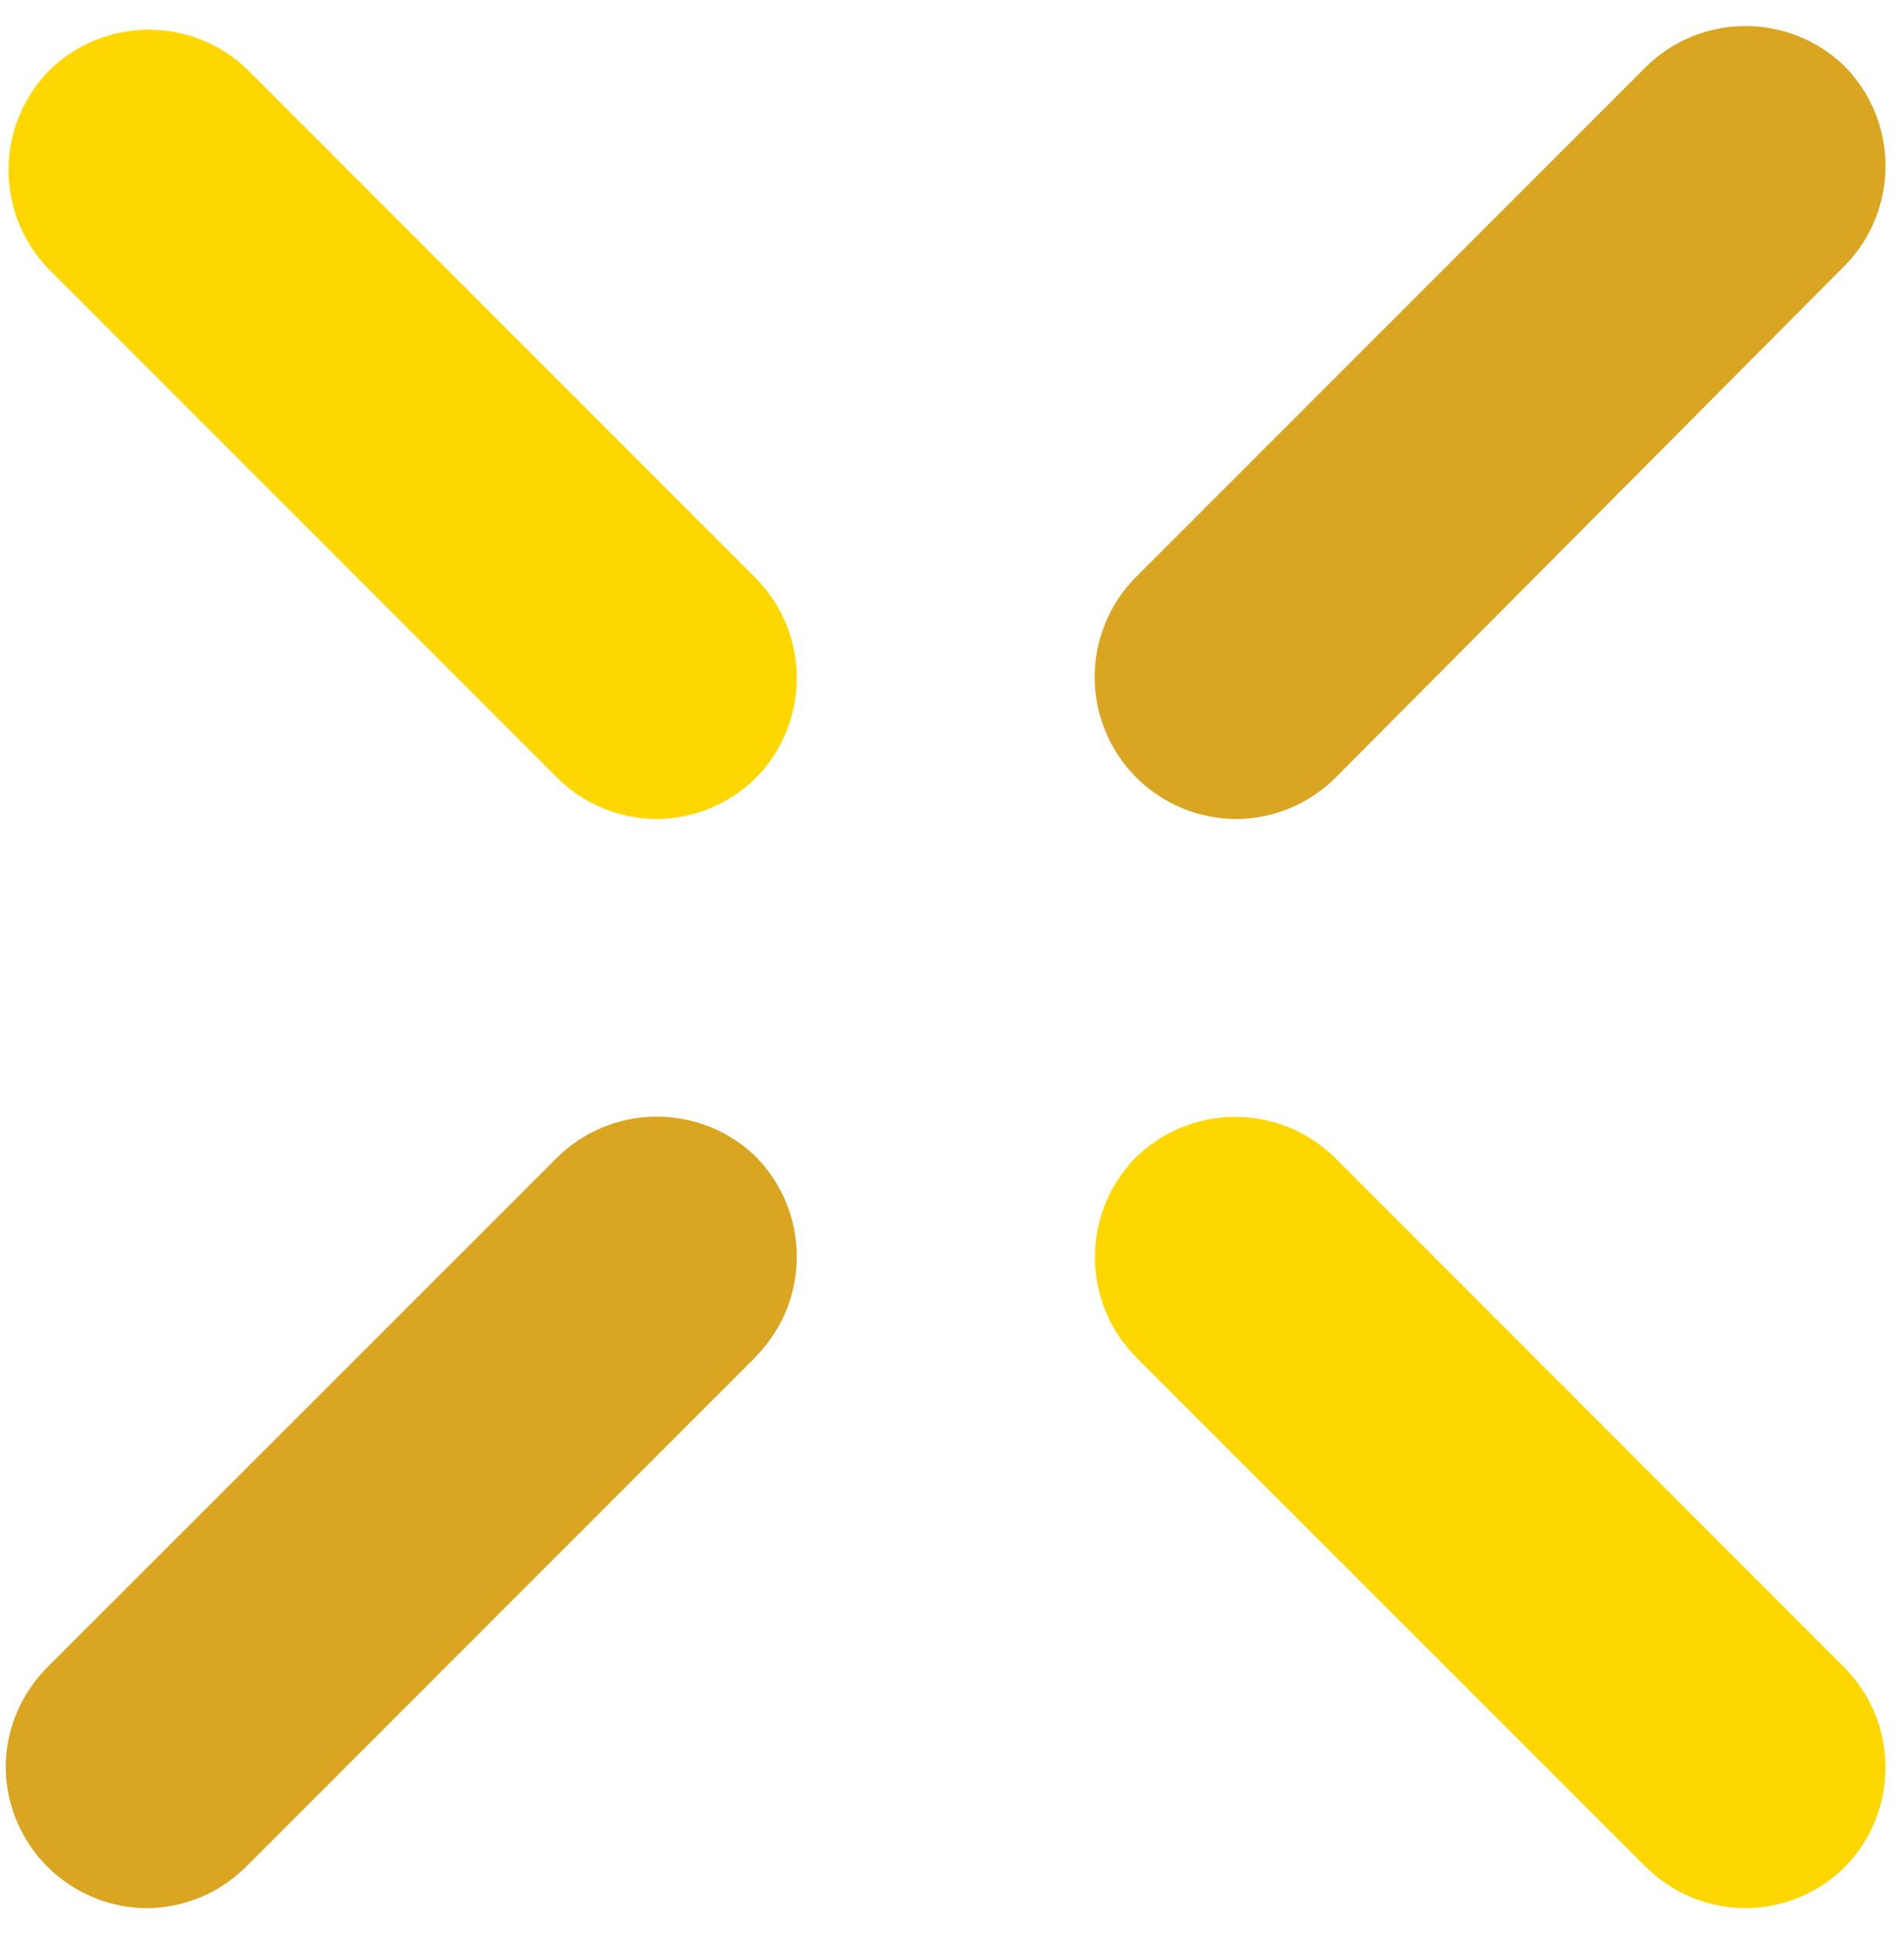
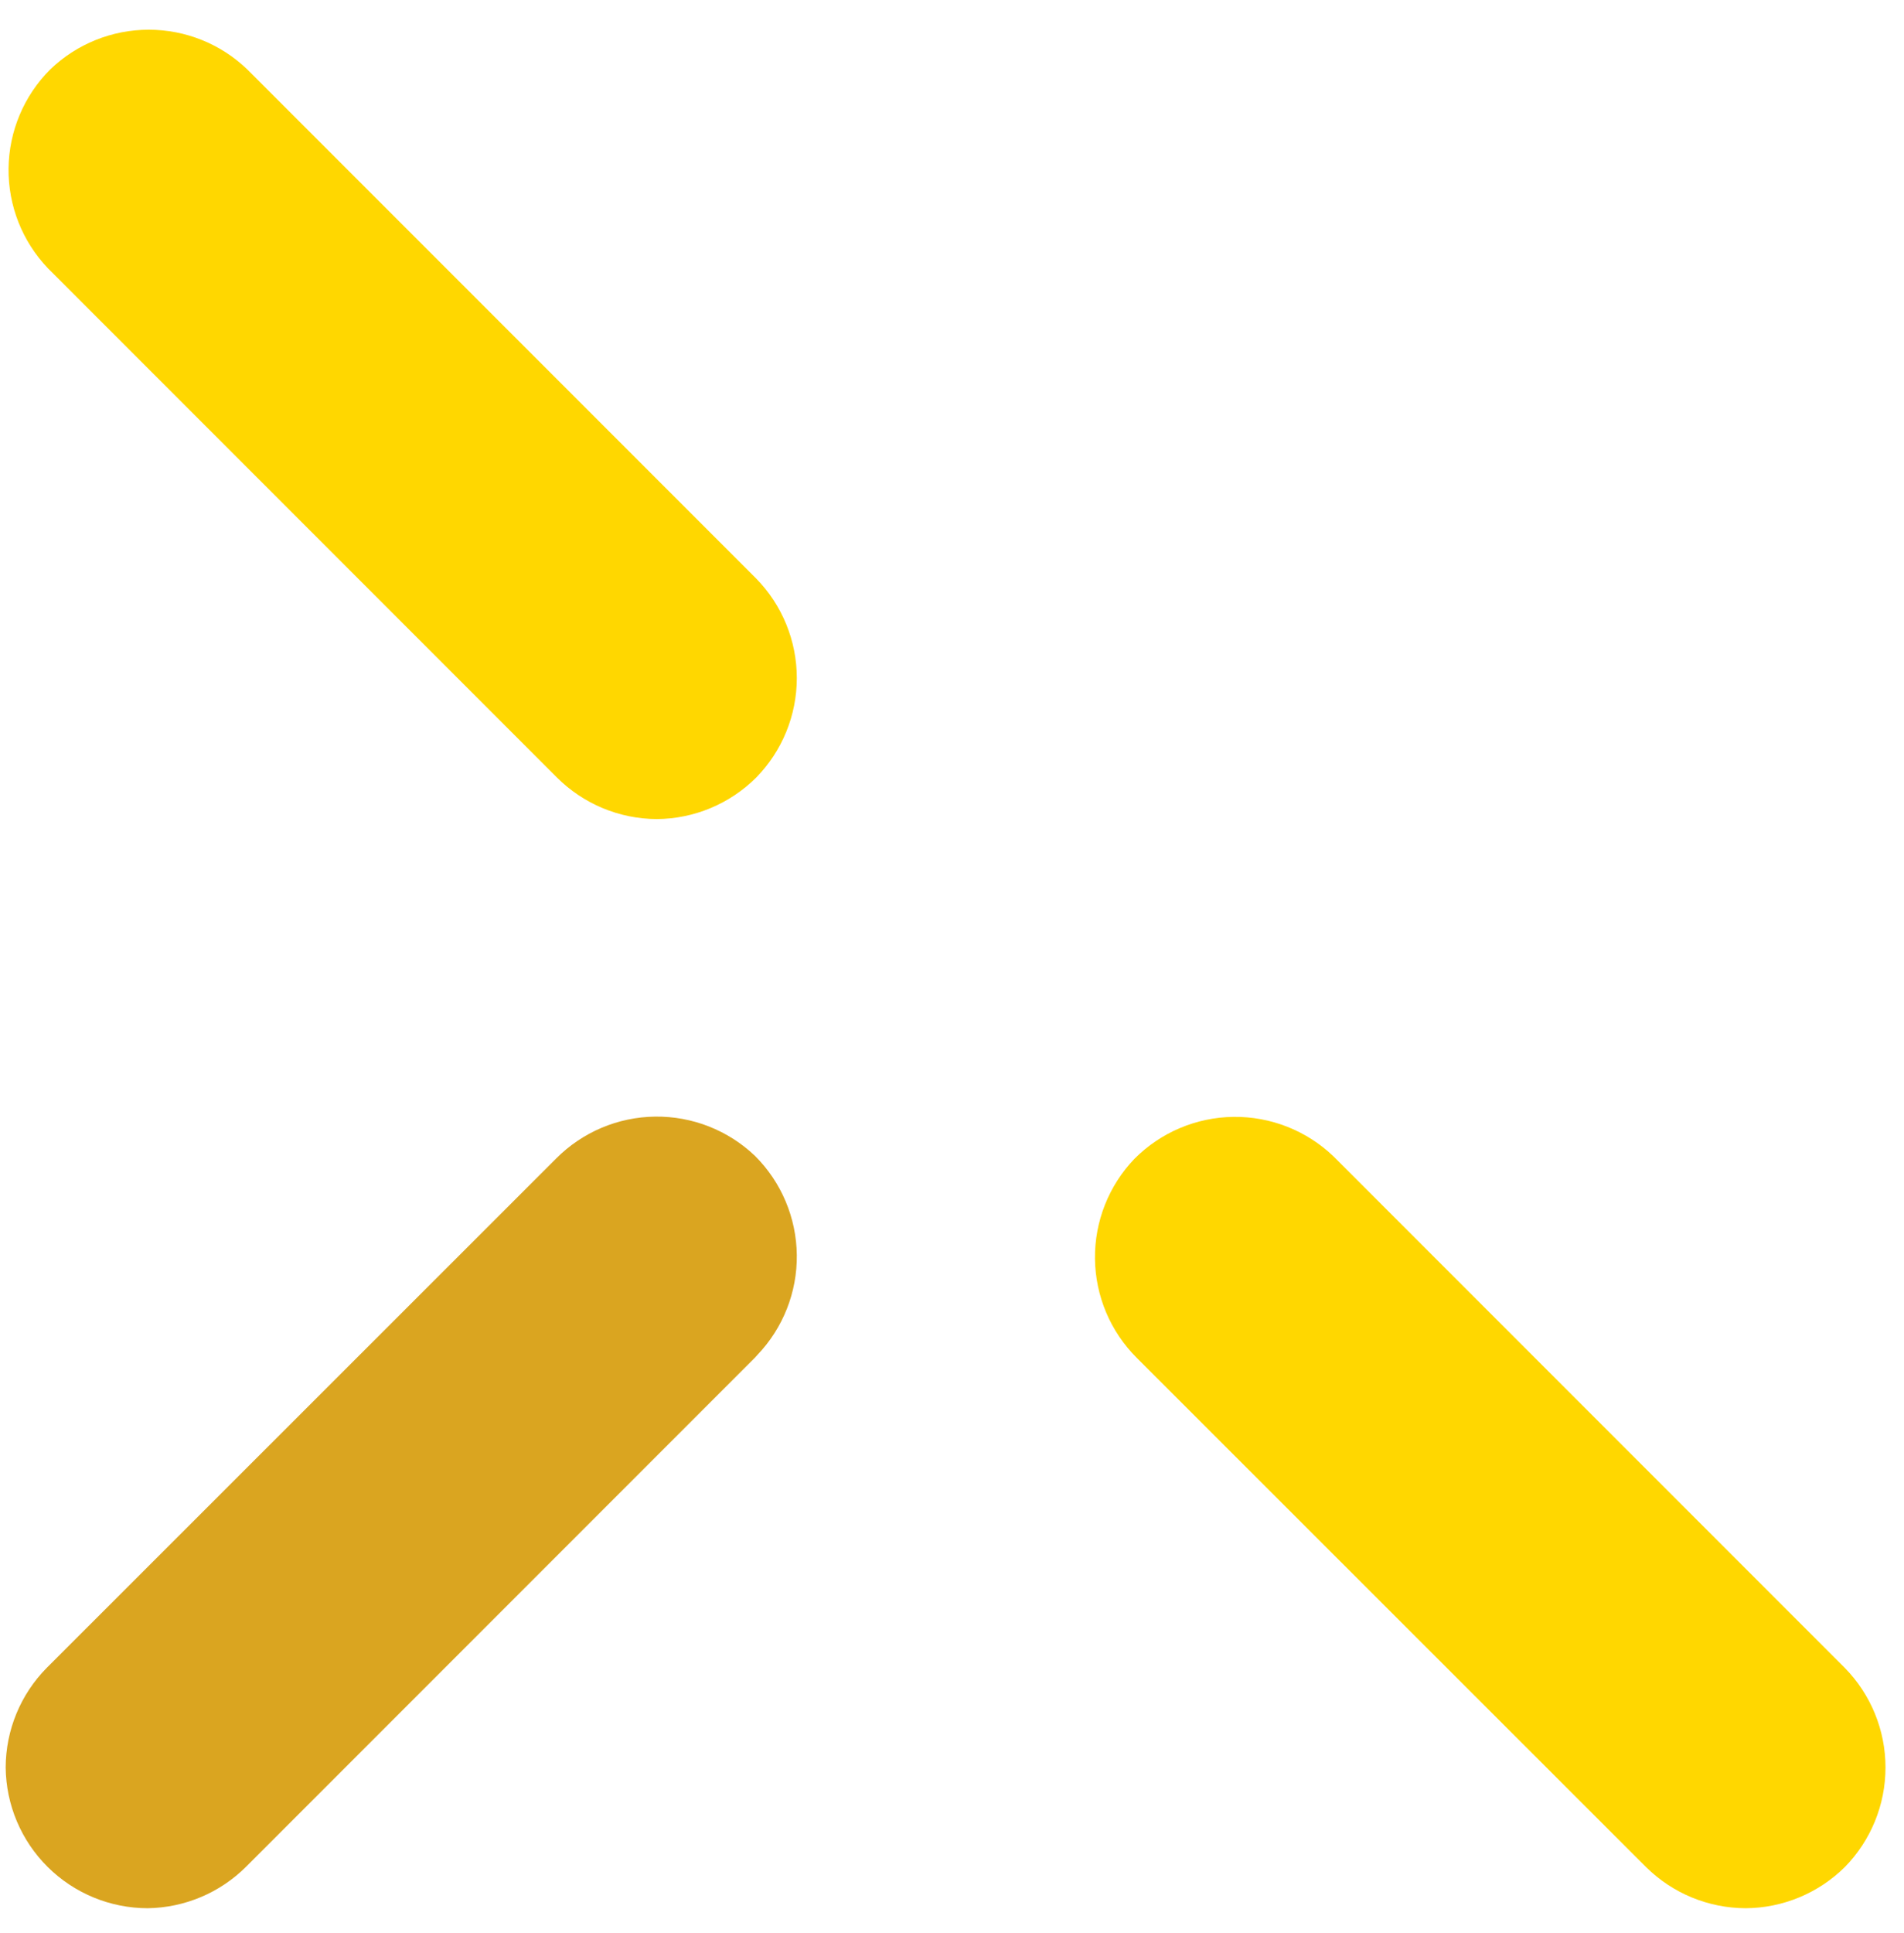
<svg xmlns="http://www.w3.org/2000/svg" width="67" height="68" viewBox="0 0 67 68" fill="none">
  <path d="M23.11 28.81C21.793 28.804 20.532 28.28 19.6 27.35L1.69 9.44C0.784 8.495 0.286 7.232 0.301 5.924C0.316 4.615 0.843 3.364 1.77 2.44C2.701 1.545 3.943 1.045 5.235 1.045C6.527 1.045 7.769 1.545 8.7 2.44L26.61 20.35C27.526 21.285 28.039 22.541 28.039 23.85C28.039 25.159 27.526 26.415 26.61 27.35C25.68 28.277 24.423 28.802 23.11 28.81Z" fill="#FFD700" />
  <path d="M61.43 67.12C60.115 67.117 58.854 66.596 57.92 65.67L40 47.76C39.073 46.836 38.546 45.585 38.531 44.276C38.516 42.968 39.014 41.705 39.92 40.76C40.843 39.832 42.093 39.302 43.402 39.285C44.71 39.269 45.974 39.766 46.92 40.67L47.01 40.76L64.92 58.67C65.836 59.605 66.349 60.861 66.349 62.17C66.349 63.479 65.836 64.735 64.92 65.67C63.991 66.591 62.738 67.112 61.43 67.12Z" fill="#FFD700" />
  <path d="M5.2 67.12C3.883 67.12 2.618 66.6 1.682 65.673C0.746 64.746 0.213 63.487 0.2 62.17C0.203 60.855 0.724 59.594 1.65 58.66L19.57 40.75C20.493 39.822 21.743 39.292 23.052 39.276C24.36 39.259 25.624 39.756 26.57 40.66C27.497 41.584 28.024 42.835 28.039 44.144C28.054 45.453 27.555 46.715 26.65 47.66L26.57 47.75L8.66 65.66C7.74 66.578 6.499 67.101 5.2 67.12Z" fill="#DAA520" />
-   <path d="M43.52 28.81C42.194 28.81 40.922 28.283 39.984 27.346C39.047 26.408 38.52 25.136 38.52 23.81C38.523 22.495 39.044 21.234 39.97 20.3L57.88 2.39C58.803 1.462 60.053 0.932 61.362 0.916C62.67 0.899 63.934 1.396 64.88 2.3C65.807 3.224 66.335 4.475 66.349 5.784C66.364 7.092 65.865 8.355 64.96 9.3C64.936 9.329 64.909 9.356 64.88 9.38L47 27.35C46.075 28.273 44.826 28.797 43.52 28.81Z" fill="#DAA520" />
</svg>